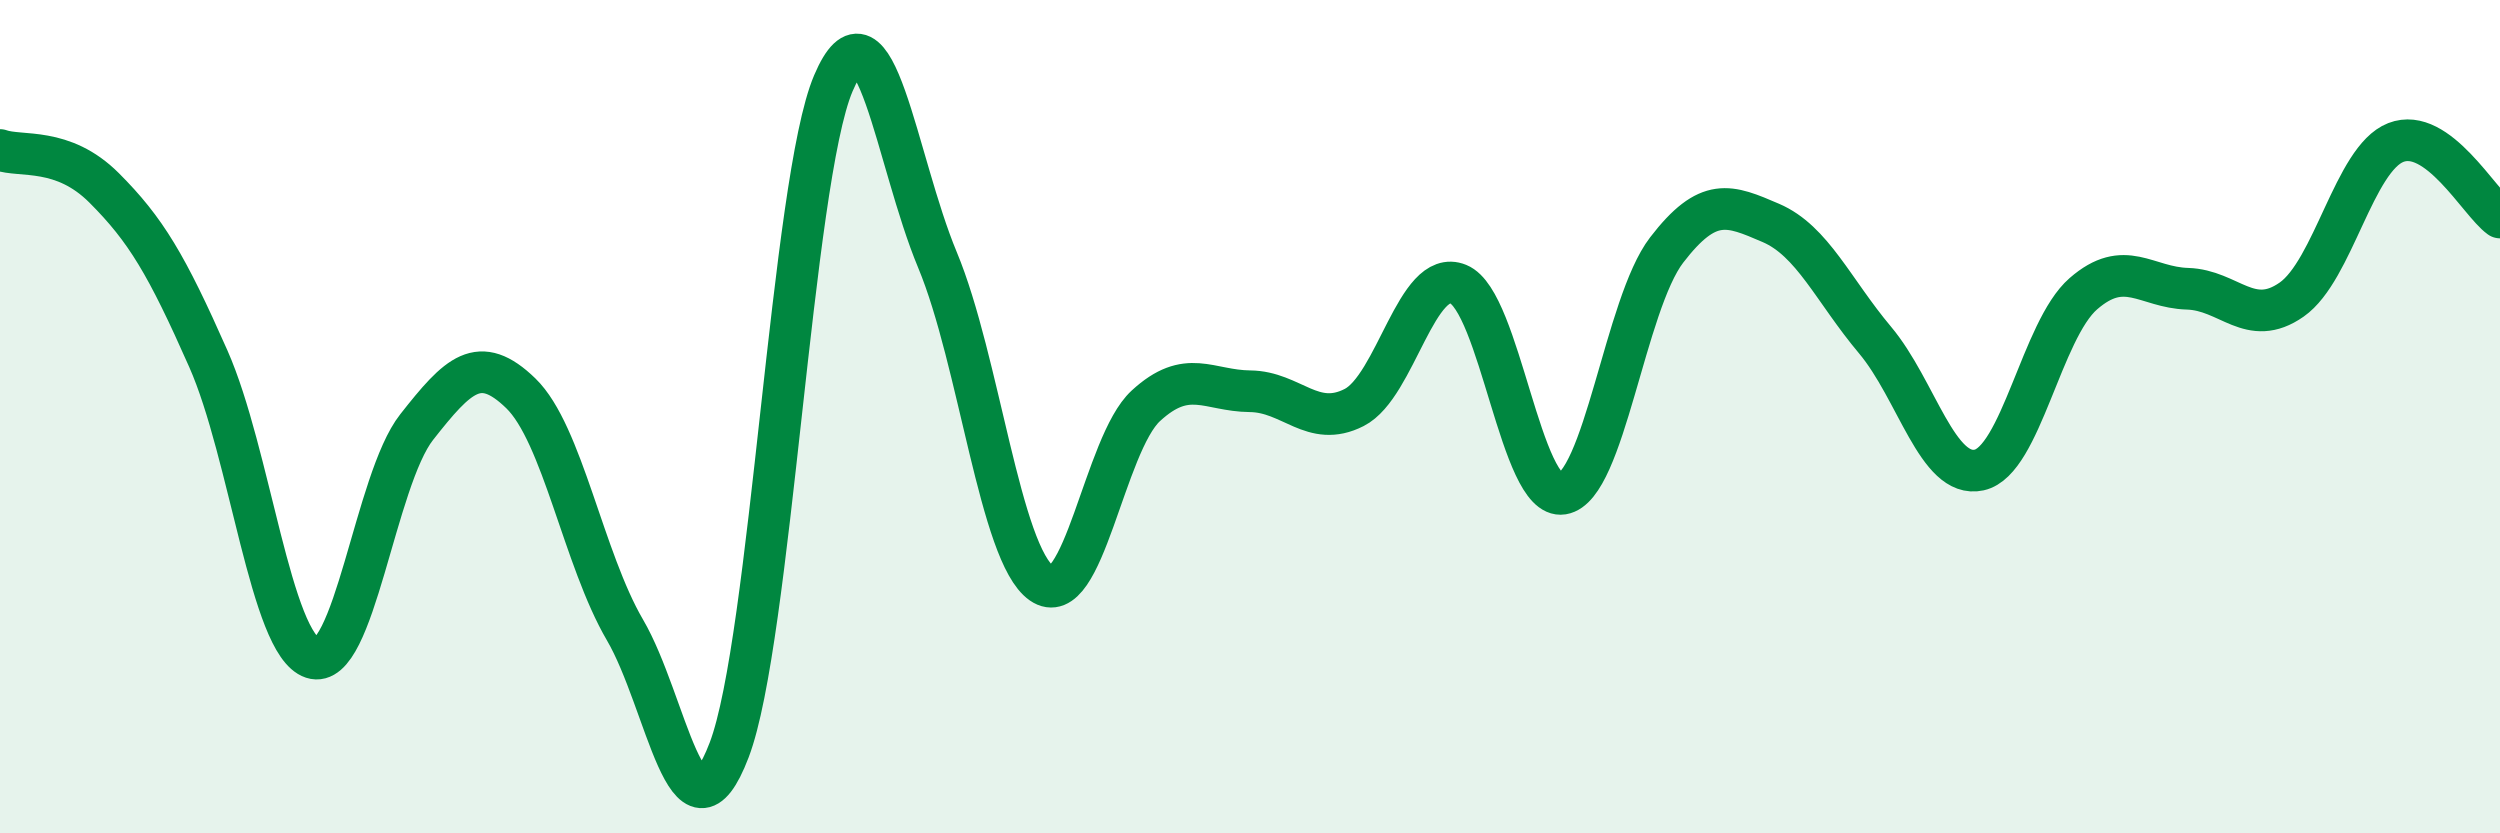
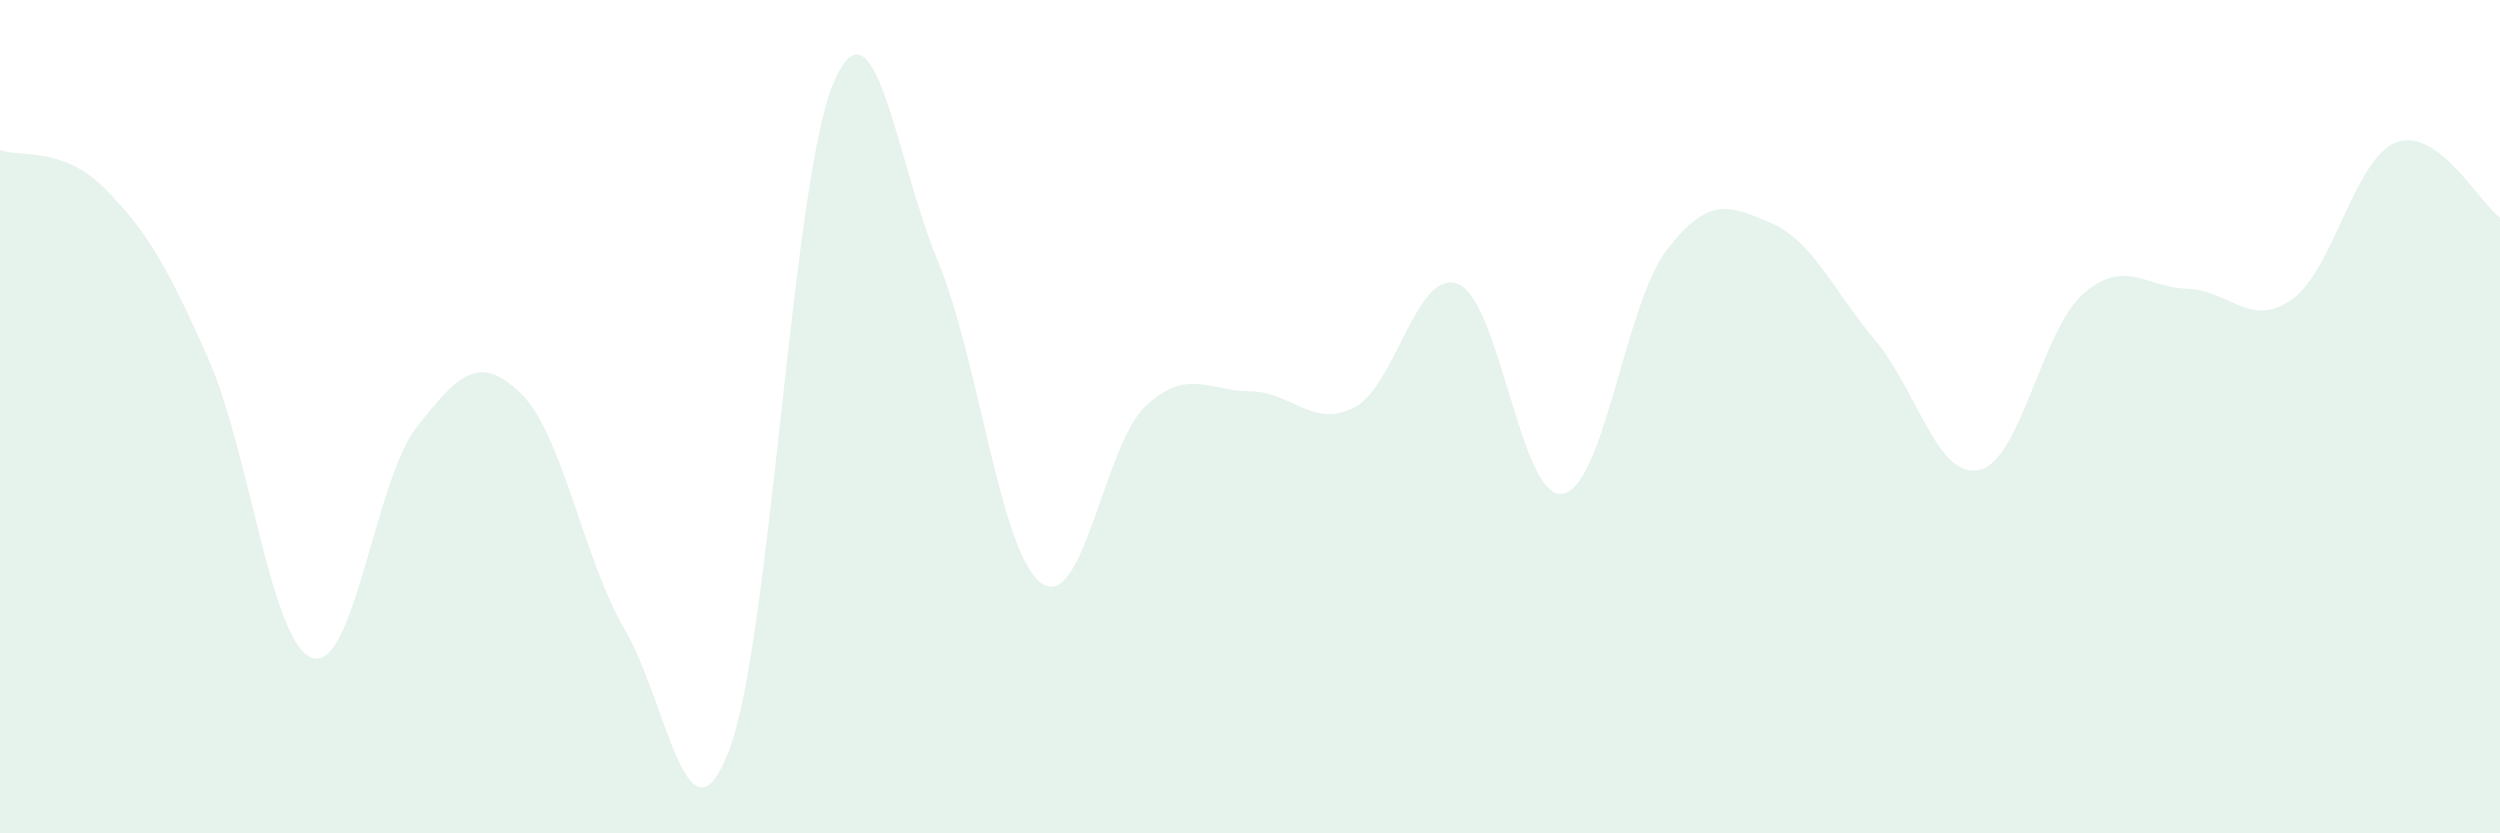
<svg xmlns="http://www.w3.org/2000/svg" width="60" height="20" viewBox="0 0 60 20">
  <path d="M 0,3.6 C 0.5,3.78 1.5,3.51 2.5,4.51 C 3.5,5.51 4,6.35 5,8.61 C 6,10.87 6.5,15.46 7.5,15.79 C 8.5,16.12 9,11.52 10,10.25 C 11,8.98 11.5,8.47 12.5,9.44 C 13.5,10.41 14,13.41 15,15.12 C 16,16.83 16.5,20.62 17.5,18 C 18.5,15.38 19,4.35 20,2 C 21,-0.35 21.5,3.84 22.5,6.24 C 23.5,8.64 24,13.3 25,14 C 26,14.7 26.5,10.66 27.5,9.74 C 28.5,8.82 29,9.38 30,9.39 C 31,9.4 31.5,10.29 32.5,9.78 C 33.5,9.27 34,6.41 35,6.82 C 36,7.23 36.5,12.01 37.5,11.85 C 38.5,11.69 39,7.3 40,6 C 41,4.7 41.5,4.92 42.5,5.35 C 43.5,5.78 44,6.97 45,8.16 C 46,9.35 46.5,11.5 47.5,11.28 C 48.5,11.06 49,7.92 50,7.05 C 51,6.18 51.5,6.9 52.5,6.93 C 53.5,6.96 54,7.89 55,7.19 C 56,6.49 56.5,3.81 57.5,3.42 C 58.5,3.03 59.5,4.86 60,5.22L60 20L0 20Z" fill="#008740" opacity="0.1" stroke-linecap="round" stroke-linejoin="round" />
-   <path d="M 0,3.6 C 0.5,3.78 1.5,3.51 2.5,4.51 C 3.5,5.51 4,6.35 5,8.61 C 6,10.87 6.5,15.46 7.5,15.79 C 8.5,16.12 9,11.52 10,10.25 C 11,8.98 11.5,8.47 12.5,9.44 C 13.5,10.41 14,13.41 15,15.12 C 16,16.83 16.5,20.62 17.5,18 C 18.5,15.38 19,4.35 20,2 C 21,-0.35 21.5,3.84 22.5,6.24 C 23.5,8.64 24,13.3 25,14 C 26,14.7 26.5,10.66 27.5,9.74 C 28.5,8.82 29,9.38 30,9.39 C 31,9.4 31.5,10.29 32.5,9.78 C 33.5,9.27 34,6.41 35,6.82 C 36,7.23 36.5,12.01 37.5,11.85 C 38.5,11.69 39,7.3 40,6 C 41,4.7 41.5,4.92 42.5,5.35 C 43.5,5.78 44,6.97 45,8.16 C 46,9.35 46.5,11.5 47.5,11.28 C 48.5,11.06 49,7.92 50,7.05 C 51,6.18 51.5,6.9 52.5,6.93 C 53.5,6.96 54,7.89 55,7.19 C 56,6.49 56.5,3.81 57.5,3.42 C 58.5,3.03 59.5,4.86 60,5.22" stroke="#008740" stroke-width="1" fill="none" stroke-linecap="round" stroke-linejoin="round" />
</svg>